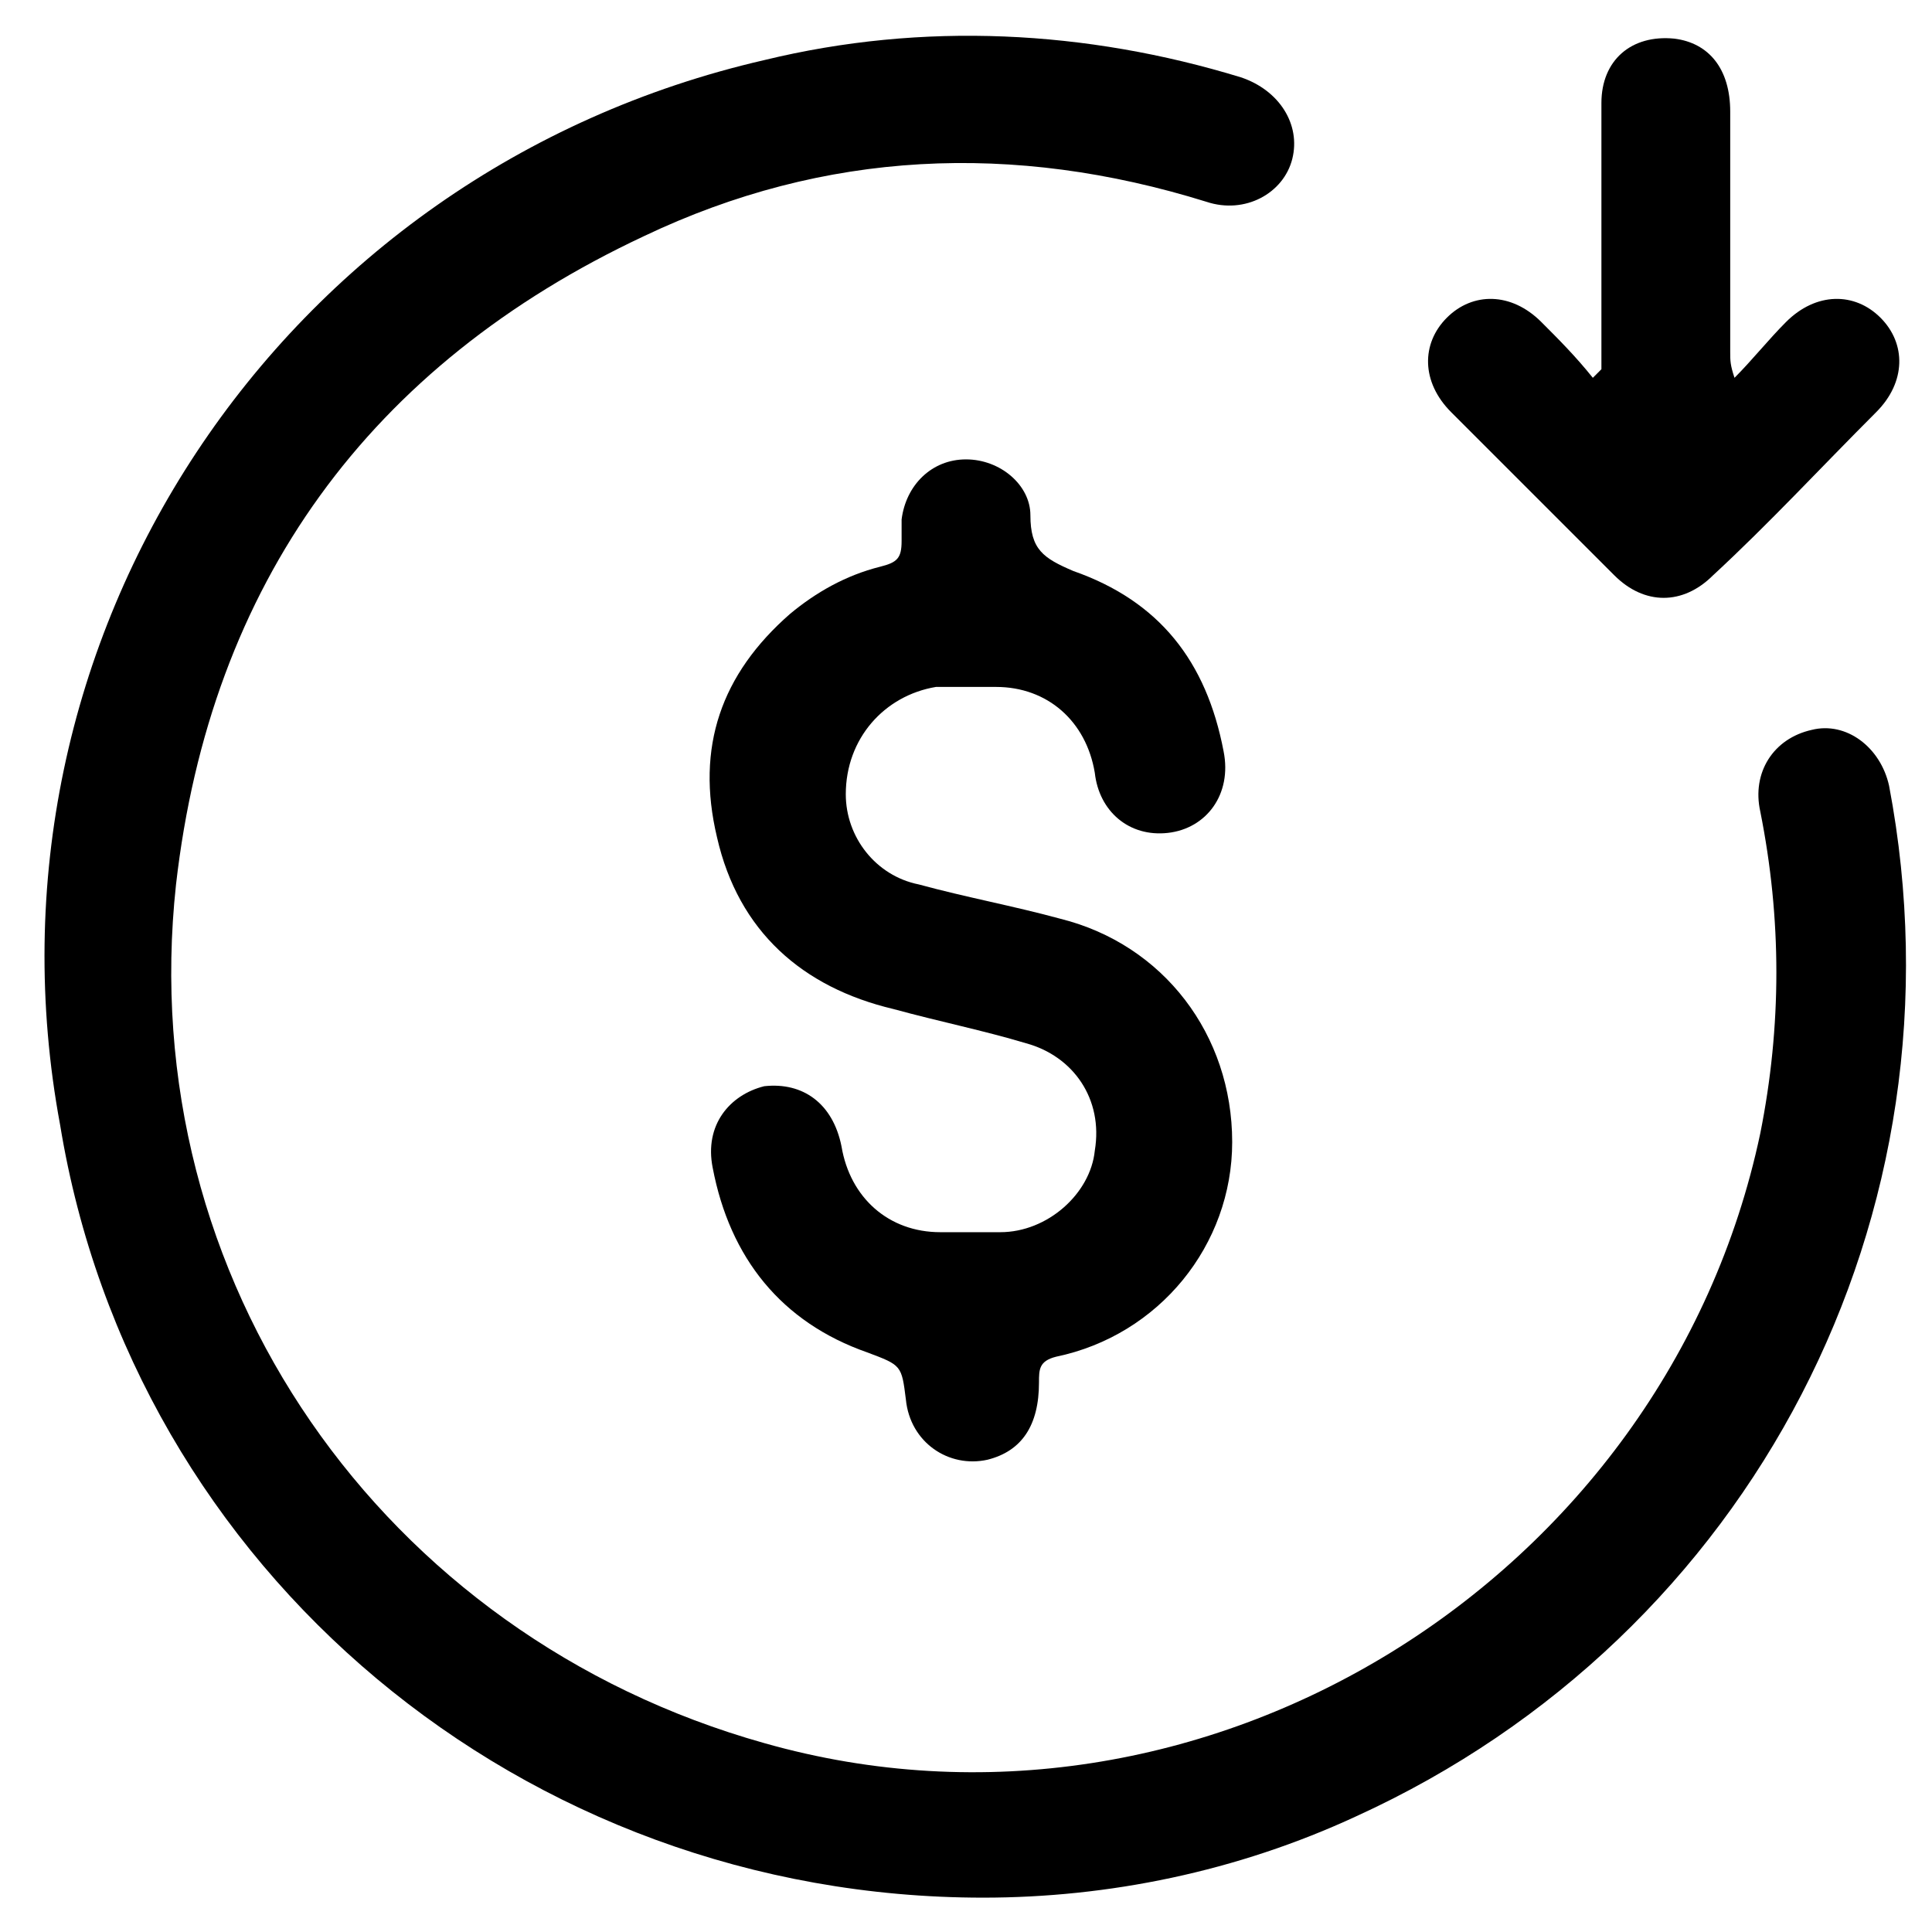
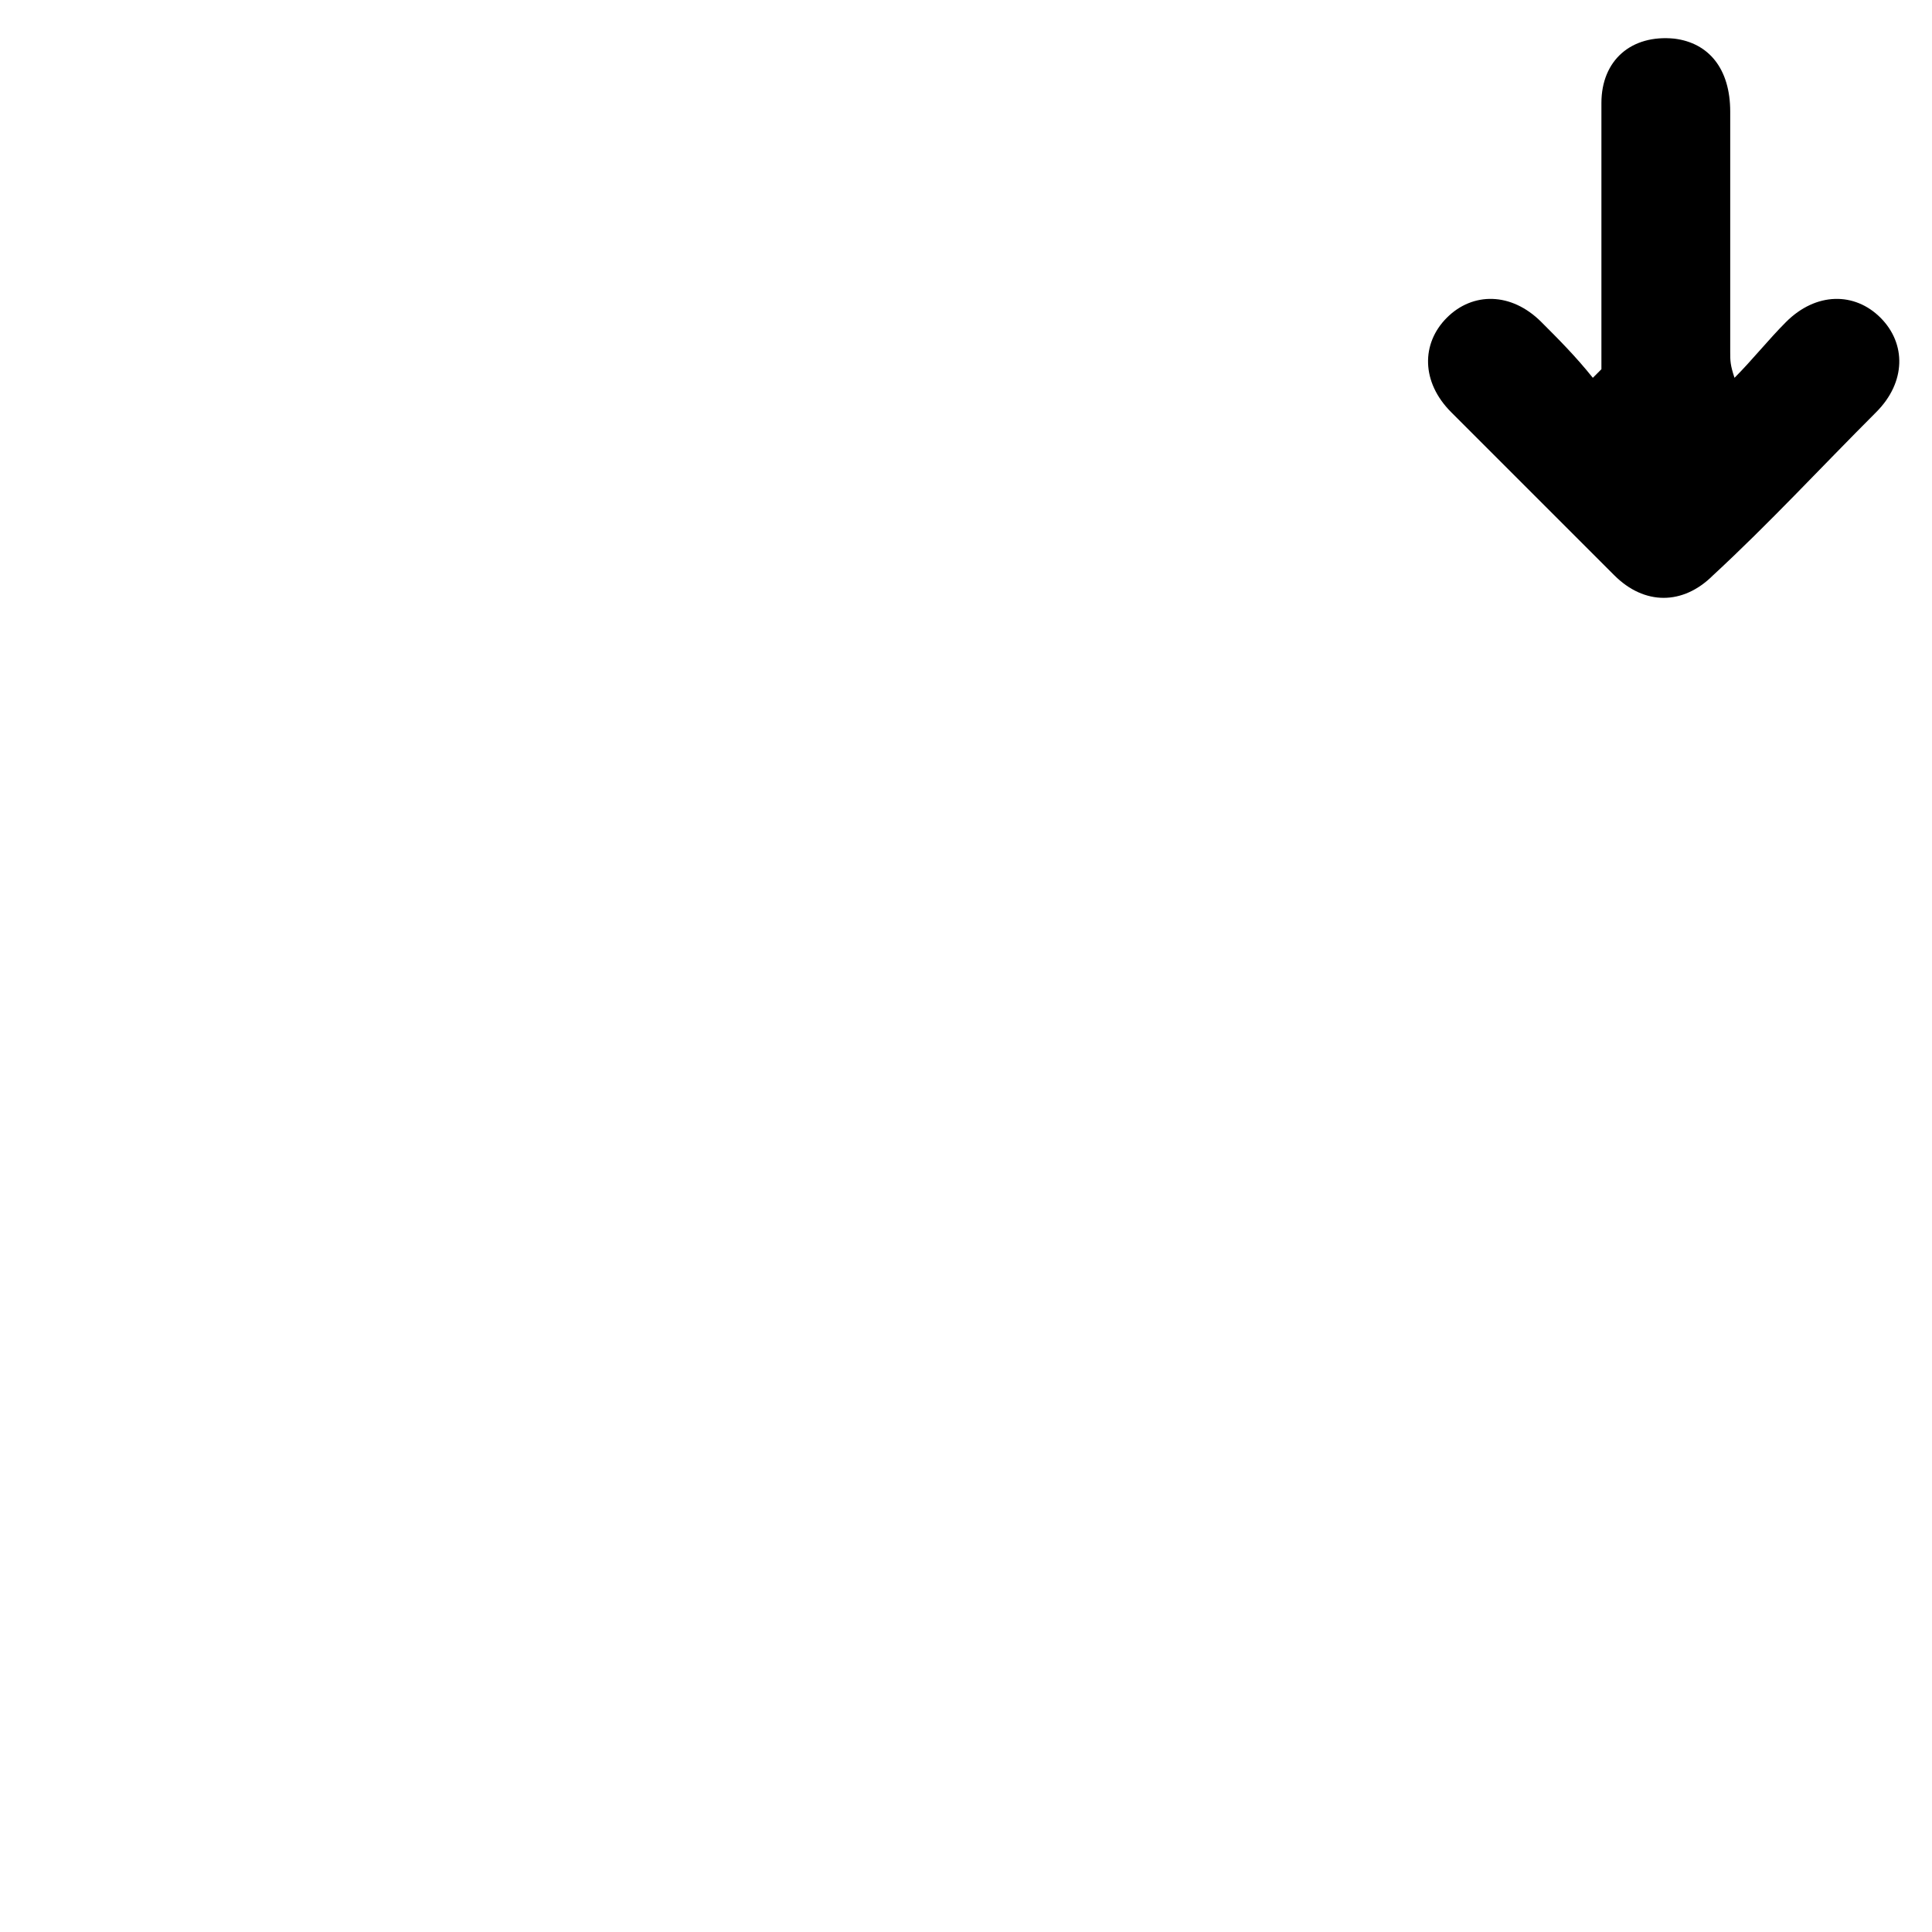
<svg xmlns="http://www.w3.org/2000/svg" id="Layer_1" x="0px" y="0px" viewBox="0 0 45 45" style="enable-background:new 0 0 45 45;" xml:space="preserve">
-   <path d="M22.9,44.2c-10.7,0-19.8-7.6-21.5-18C-0.7,14.9,6.5,4,17.8,1.4c3.7-0.9,7.5-0.7,11.1,0.4c0.9,0.3,1.4,1.1,1.2,1.9 c-0.2,0.8-1.1,1.3-2,1C23.6,3.3,19.2,3.5,15,5.5c-6.4,3-10.1,8.1-10.9,15.1c-1,9.2,4.8,17.5,13.7,20C28,43.5,38.8,36.8,41,26.4 c0.5-2.5,0.5-5,0-7.5c-0.2-0.9,0.3-1.7,1.2-1.9c0.8-0.2,1.6,0.4,1.8,1.3c1.9,10-3.2,19.8-12.4,24C28.8,43.6,25.8,44.2,22.9,44.2 L22.9,44.2z" />
-   <path d="M19.7,18.5c0,1,0.7,1.9,1.7,2.1c1.1,0.3,2.2,0.5,3.3,0.8c2.4,0.6,4,2.7,4,5.2c0,2.4-1.7,4.5-4.1,5c-0.4,0.1-0.4,0.3-0.4,0.6 c0,1-0.4,1.6-1.2,1.8c-0.9,0.2-1.8-0.4-1.9-1.4c-0.1-0.8-0.1-0.8-0.9-1.1c-2-0.7-3.2-2.2-3.6-4.3c-0.2-1,0.4-1.7,1.2-1.9 c0.9-0.1,1.6,0.4,1.8,1.4c0.2,1.2,1.1,2,2.3,2c0.5,0,0.9,0,1.4,0c1.1,0,2.1-0.9,2.2-1.9c0.2-1.2-0.5-2.2-1.6-2.5 c-1-0.3-2-0.5-3.1-0.8c-2.1-0.5-3.6-1.8-4.1-4c-0.5-2.1,0.1-3.8,1.7-5.2c0.6-0.5,1.3-0.9,2.1-1.1c0.4-0.1,0.5-0.2,0.5-0.6 c0-0.1,0-0.3,0-0.5c0.1-0.8,0.7-1.4,1.5-1.4c0.8,0,1.5,0.6,1.5,1.3c0,0.8,0.3,1,1,1.3c2,0.7,3.1,2.1,3.5,4.2c0.2,1-0.4,1.8-1.3,1.9 c-0.9,0.1-1.6-0.5-1.7-1.4c-0.2-1.2-1.1-2-2.3-2c-0.5,0-0.9,0-1.4,0C20.6,16.2,19.7,17.2,19.7,18.5L19.7,18.5z" />
  <path d="M37.3,8.6c0-2.1,0-4.2,0-6.2c0-1,0.7-1.6,1.7-1.5c0.8,0.1,1.3,0.7,1.3,1.7c0,1.9,0,3.8,0,5.6c0,0.2,0,0.3,0.1,0.6 c0.4-0.4,0.8-0.9,1.2-1.3c0.7-0.7,1.6-0.7,2.2-0.1c0.6,0.6,0.6,1.5-0.1,2.2c-1.3,1.3-2.5,2.6-3.8,3.8c-0.7,0.7-1.6,0.7-2.3,0 c-1.3-1.3-2.5-2.5-3.8-3.8c-0.7-0.7-0.7-1.6-0.1-2.2c0.6-0.6,1.5-0.6,2.2,0.1c0.4,0.4,0.8,0.8,1.2,1.3C37.2,8.7,37.3,8.6,37.3,8.6 L37.3,8.6z" />
</svg>